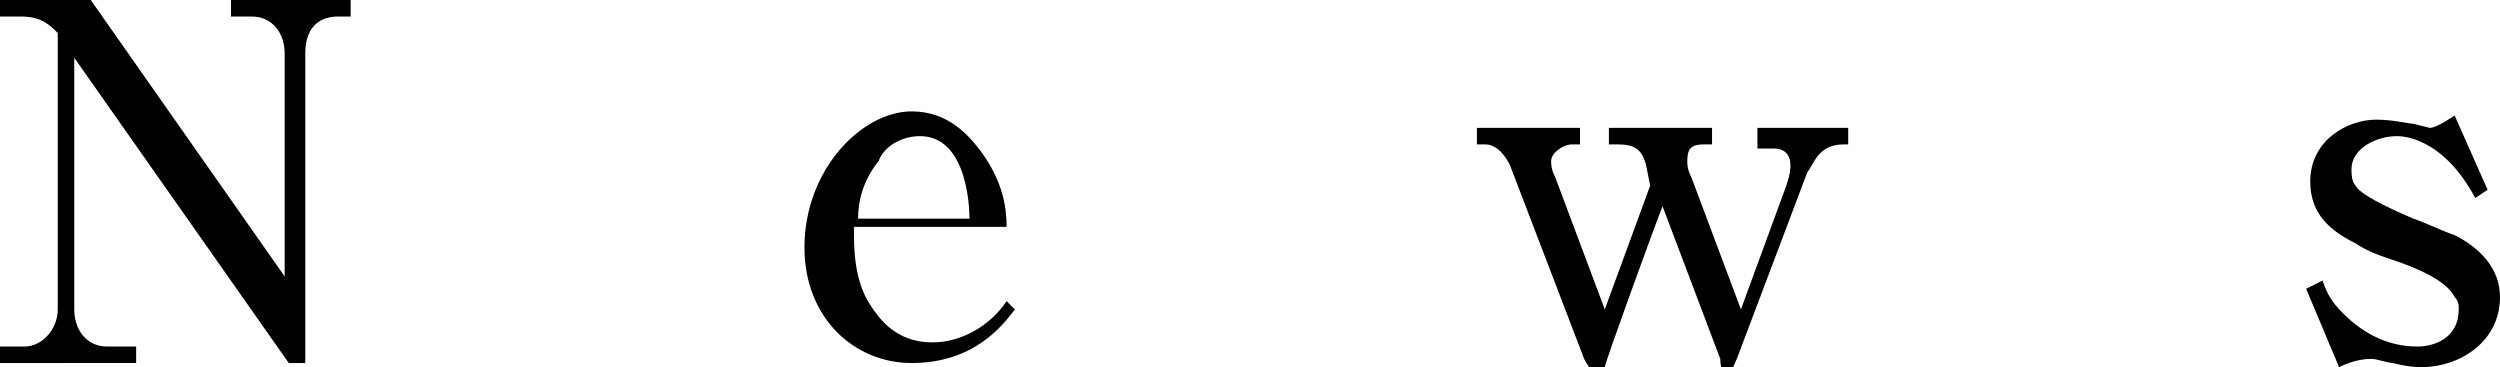
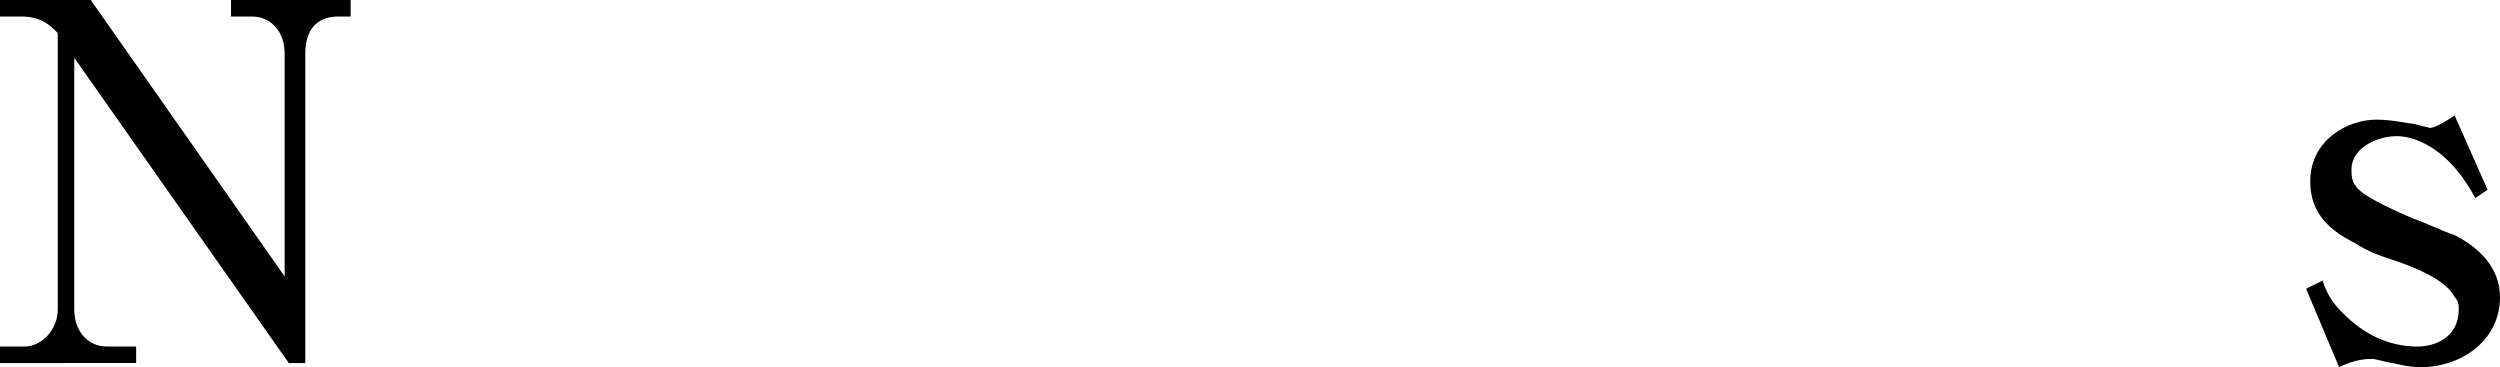
<svg xmlns="http://www.w3.org/2000/svg" version="1.1" id="レイヤー_1" x="0px" y="0px" viewBox="0 0 60.6 8.9" style="enable-background:new 0 0 60.6 8.9;" xml:space="preserve">
  <style type="text/css">
	.st0{fill:#000000;}
</style>
  <g>
    <path class="st0" d="M2.2,0l4.7,6.7V1.3c0-0.5-0.3-0.9-0.8-0.9H5.6V0h2.9v0.4H8.2c-0.5,0-0.8,0.3-0.8,0.9v7.5H7L1.8,1.4v6.1   c0,0.5,0.3,0.9,0.8,0.9h0.7v0.4H0V8.4h0.6C1,8.4,1.4,8,1.4,7.5V0.8C1.2,0.6,1,0.4,0.5,0.4H0V0H2.2z" />
-     <path class="st0" d="M20.7,5.6c0,0.4,0,1.2,0.4,1.8c0.2,0.3,0.6,0.9,1.5,0.9c0.7,0,1.4-0.4,1.8-1l0.2,0.2c-0.3,0.4-1,1.3-2.5,1.3   c-1.4,0-2.6-1.1-2.6-2.8c0-1.9,1.4-3.3,2.6-3.3c0.9,0,1.4,0.6,1.7,1c0.5,0.7,0.6,1.3,0.6,1.8H20.7z M23.5,5.3c0-0.4-0.1-2-1.2-2   c-0.5,0-0.9,0.3-1,0.6c-0.4,0.5-0.5,1-0.5,1.4H23.5z" />
-     <path class="st0" d="M44.7,3.5c-0.6,0-0.7,0.4-0.9,0.7l-1.7,4.5c-0.1,0.2-0.1,0.3-0.2,0.3c-0.1,0-0.2,0-0.2-0.3L40.3,5   c-0.2,0.5-1.4,3.8-1.4,3.9c0,0.1-0.1,0.1-0.2,0.1c-0.1,0-0.2-0.1-0.3-0.3L36.6,4c-0.1-0.2-0.3-0.5-0.6-0.5h-0.2V3.1h2.5v0.4h-0.2   c-0.2,0-0.5,0.2-0.5,0.4c0,0.1,0,0.2,0.1,0.4l1.2,3.2l1.1-3L39.9,4c-0.1-0.4-0.3-0.5-0.7-0.5H39V3.1h2.5v0.4h-0.2   c-0.3,0-0.4,0.1-0.4,0.4c0,0.1,0,0.2,0.1,0.4l1.2,3.2l1.1-3c0.1-0.3,0.1-0.4,0.1-0.5c0-0.2-0.1-0.4-0.4-0.4h-0.4V3.1h2.2v0.4H44.7z   " />
    <path class="st0" d="M60.3,4.6l-0.3,0.2c-0.8-1.5-1.8-1.5-1.9-1.5c-0.5,0-1.1,0.3-1.1,0.8c0,0.1,0,0.3,0.1,0.4   c0.1,0.2,0.7,0.5,1.4,0.8c0.3,0.1,0.7,0.3,1,0.4c0.6,0.3,1.1,0.8,1.1,1.5c0,1.1-1,1.7-1.9,1.7c-0.1,0-0.3,0-0.7-0.1   c-0.1,0-0.4-0.1-0.5-0.1c-0.1,0-0.4,0-0.8,0.2L55.9,7l0.4-0.2c0.1,0.3,0.2,0.5,0.5,0.8c0.5,0.5,1.1,0.8,1.8,0.8c0.4,0,1-0.2,1-0.9   c0-0.1,0-0.2-0.1-0.3c-0.2-0.4-0.9-0.7-1.5-0.9c-0.3-0.1-0.6-0.2-0.9-0.4c-0.6-0.3-1.1-0.7-1.1-1.5c0-1,0.9-1.5,1.6-1.5   C58,2.9,58.4,3,58.5,3c0,0,0.4,0.1,0.4,0.1c0.1,0,0.3-0.1,0.6-0.3L60.3,4.6z" />
  </g>
</svg>